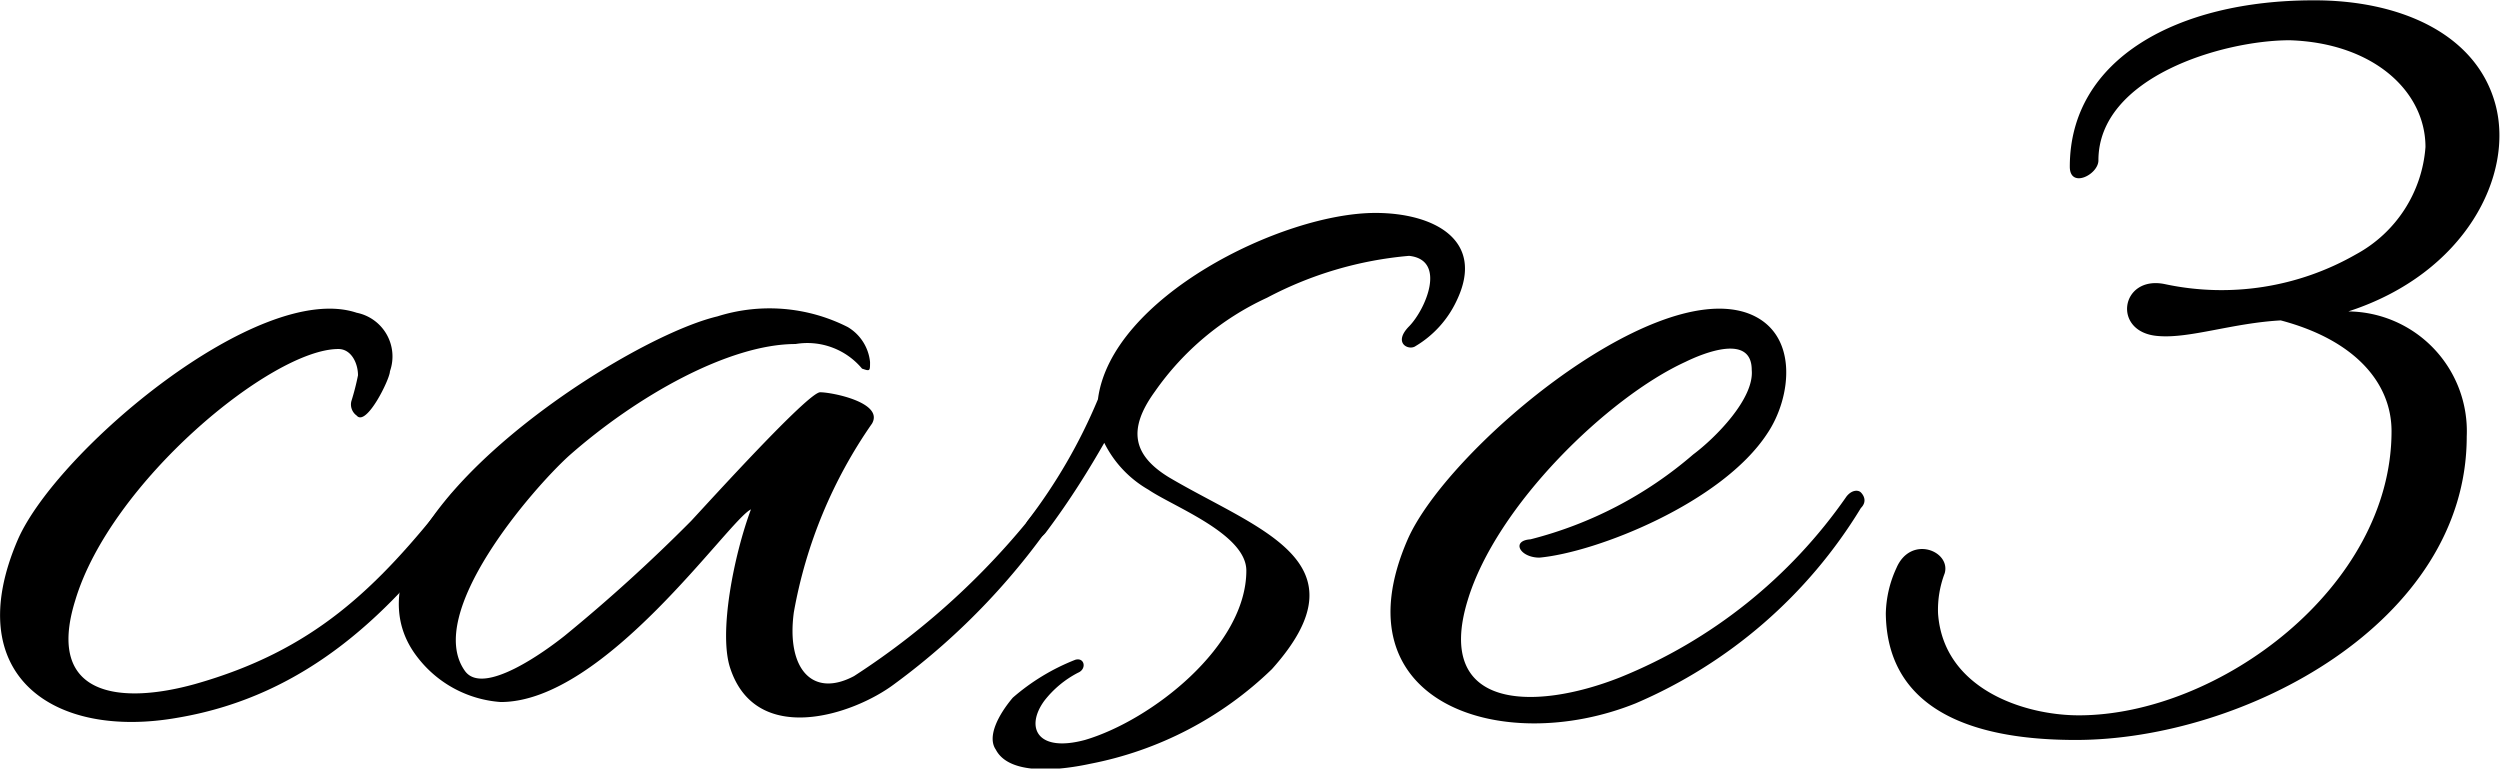
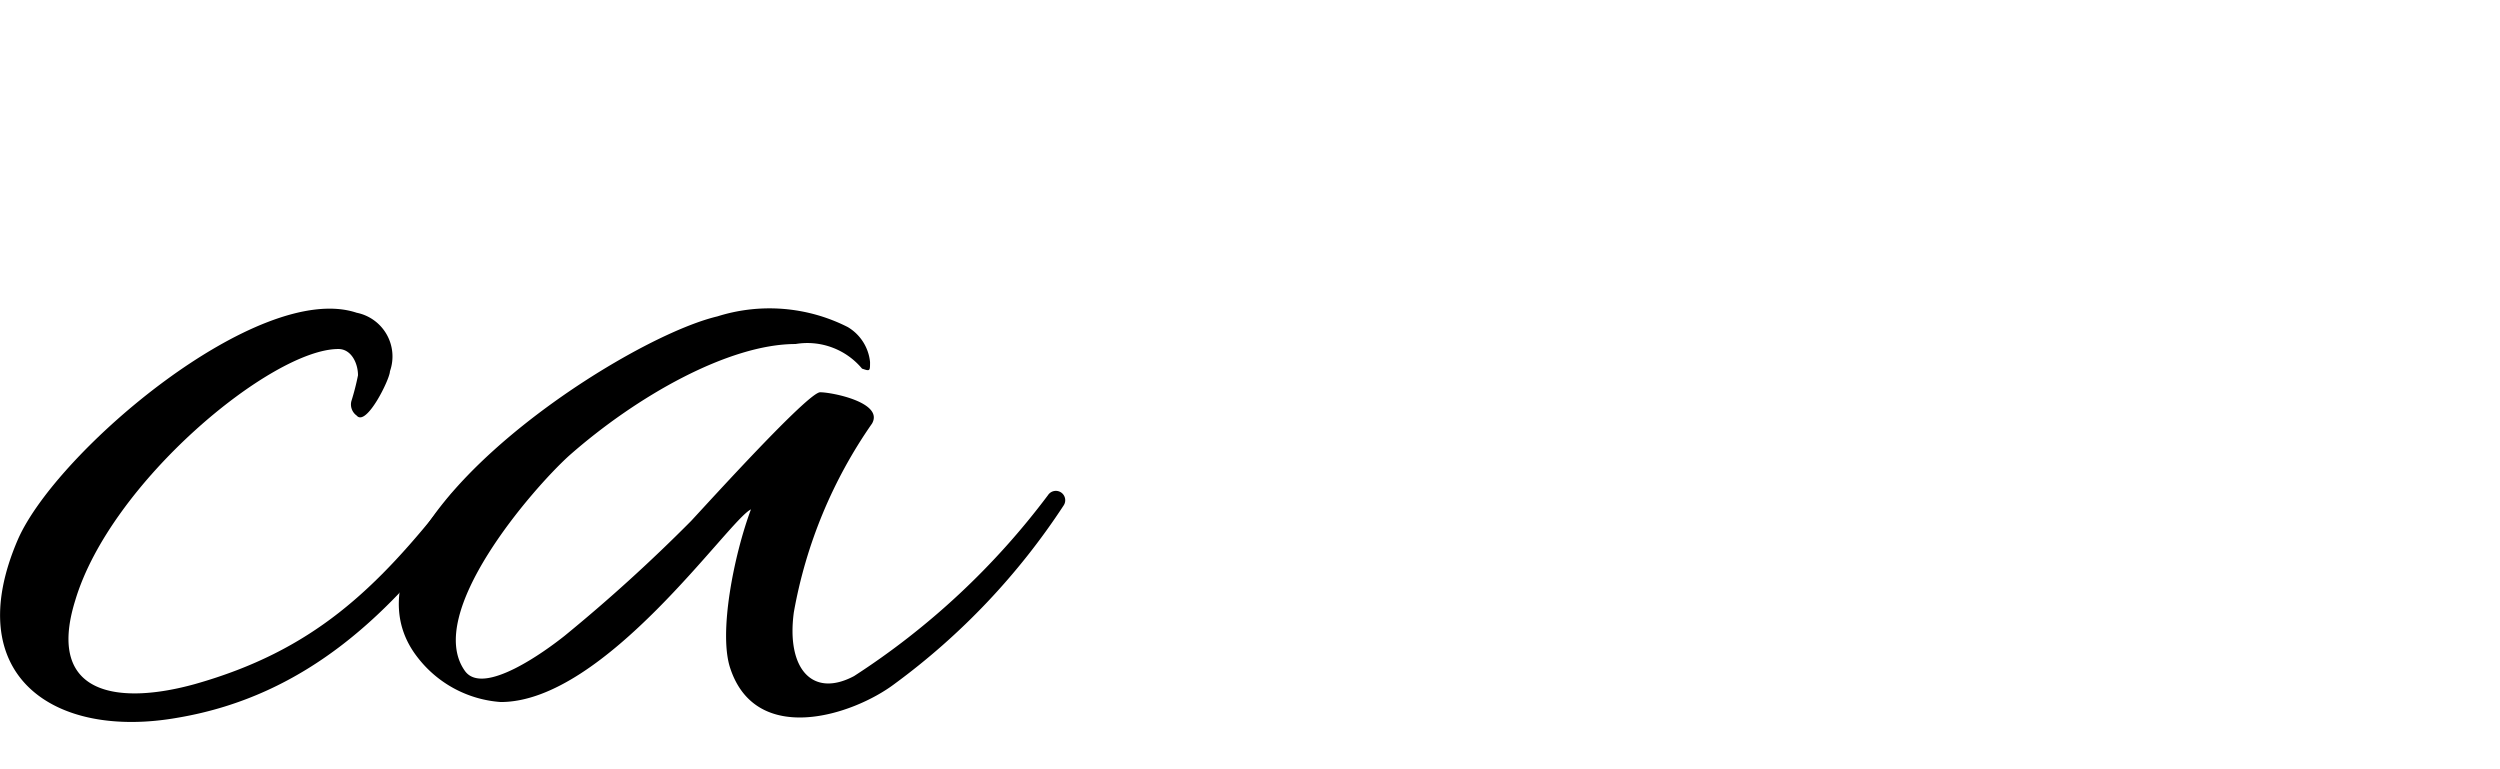
<svg xmlns="http://www.w3.org/2000/svg" viewBox="0 0 75.14 23.1">
  <g id="レイヤー_2" data-name="レイヤー 2">
    <g id="文字">
      <path d="M5.35,21.57c-3.76.67-6.57-1.29-4.81-5.36C1.71,13.55,7.78,8.42,10.72,9.4a1.34,1.34,0,0,1,1,1.76c0,.23-.71,1.68-1,1.33a.41.41,0,0,1-.16-.43,7.49,7.49,0,0,0,.2-.78c0-.36-.2-.79-.59-.79-2,0-6.85,4-7.91,7.56-.9,2.9,1.37,3.13,3.6,2.51,3.53-1,5.44-2.82,7.68-5.68.19-.24.39-.08.47-.08s.07.43,0,.59C11.81,18.4,9.23,20.91,5.35,21.57Z" />
      <path d="M12.56,19.77c-2.9-3.68,6-9.55,9-10.26a5.2,5.2,0,0,1,3.92.32,1.38,1.38,0,0,1,.67,1.05c0,.28,0,.28-.24.2a2.14,2.14,0,0,0-2-.74c-2,0-4.77,1.56-6.81,3.36-1.1,1-4.35,4.74-3.13,6.46.55.79,2.46-.62,3-1.05a49.42,49.42,0,0,0,3.8-3.45c.55-.59,3.52-3.87,3.88-3.87s1.92.31,1.56.94a14.29,14.29,0,0,0-2.35,5.67c-.23,1.69.55,2.59,1.81,1.92a22.64,22.64,0,0,0,5.83-5.44.28.28,0,0,1,.47.31,20.74,20.74,0,0,1-5.09,5.37c-1.25.94-4.15,1.88-4.93-.47-.36-1.06.11-3.41.62-4.78-.66.31-4.38,5.79-7.52,5.79A3.46,3.46,0,0,1,12.56,19.77Z" />
-       <path d="M31.39,21.06c-.58.79-.23,1.57,1.22,1.18,2-.59,4.85-2.82,4.85-5.09,0-1.1-2.19-1.92-2.94-2.43a3.33,3.33,0,0,1-1.33-1.41c-.43.75-1,1.69-1.76,2.7-.35.43-.82.08-.55-.35A16.32,16.32,0,0,0,33,12c.39-3.05,5.52-5.6,8.34-5.6,1.76,0,3.33.82,2.43,2.66a3.13,3.13,0,0,1-1.22,1.34c-.2.15-.7-.08-.2-.59s1.14-2,0-2.12a11.17,11.17,0,0,0-4.27,1.26,8.38,8.38,0,0,0-3.37,2.82c-.82,1.13-.67,1.91.43,2.58,2.66,1.57,6,2.51,3.09,5.76a10.79,10.79,0,0,1-5.48,2.85c-.74.16-2.39.4-2.82-.43-.27-.39.08-1.05.51-1.56a6.45,6.45,0,0,1,1.88-1.14c.28-.08.35.28.08.39A3.06,3.06,0,0,0,31.39,21.06Z" />
-       <path d="M46.27,16.76c-.59,0-.86-.51-.27-.55a12,12,0,0,0,4.89-2.55c.67-.5,1.84-1.68,1.76-2.54,0-1.1-1.45-.51-2-.24-2.31,1.06-5.68,4.31-6.54,7.17-1,3.29,2,3.33,4.58,2.31a15.22,15.22,0,0,0,6.81-5.44c.16-.2.35-.2.43-.12s.2.27,0,.47a14.67,14.67,0,0,1-6.77,5.87c-4,1.61-9,0-6.85-4.93,1.17-2.66,7.24-7.79,10.18-6.81,1.6.55,1.37,2.54.62,3.64C51.75,15.11,48,16.6,46.27,16.76Z" />
-       <path d="M65.07,8.54a8.13,8.13,0,0,0,5.75-.9A4,4,0,0,0,72.9,4.42c0-1.68-1.57-3.13-4.08-3.21-2,0-5.75,1.1-5.75,3.61,0,.43-.86.86-.86.19,0-3.25,3.25-5,7.32-5C72.11,0,74.42,1,75,3.13s-.9,5.09-4.42,6.23a3.6,3.6,0,0,1,3.56,3.76c0,5.6-6.7,9.12-11.75,9.12-2.27,0-5.67-.47-5.71-3.8A3.41,3.41,0,0,1,57,17.07c.43-1,1.64-.51,1.45.16a3.08,3.08,0,0,0-.2,1.21c.16,2.27,2.59,3.06,4.23,3.06,4.19,0,9.4-3.84,9.4-8.54,0-1.45-1.1-2.74-3.33-3.33-1.45.08-2.74.55-3.68.47C63.46,10,63.73,8.26,65.07,8.54Z" />
    </g>
  </g>
</svg>